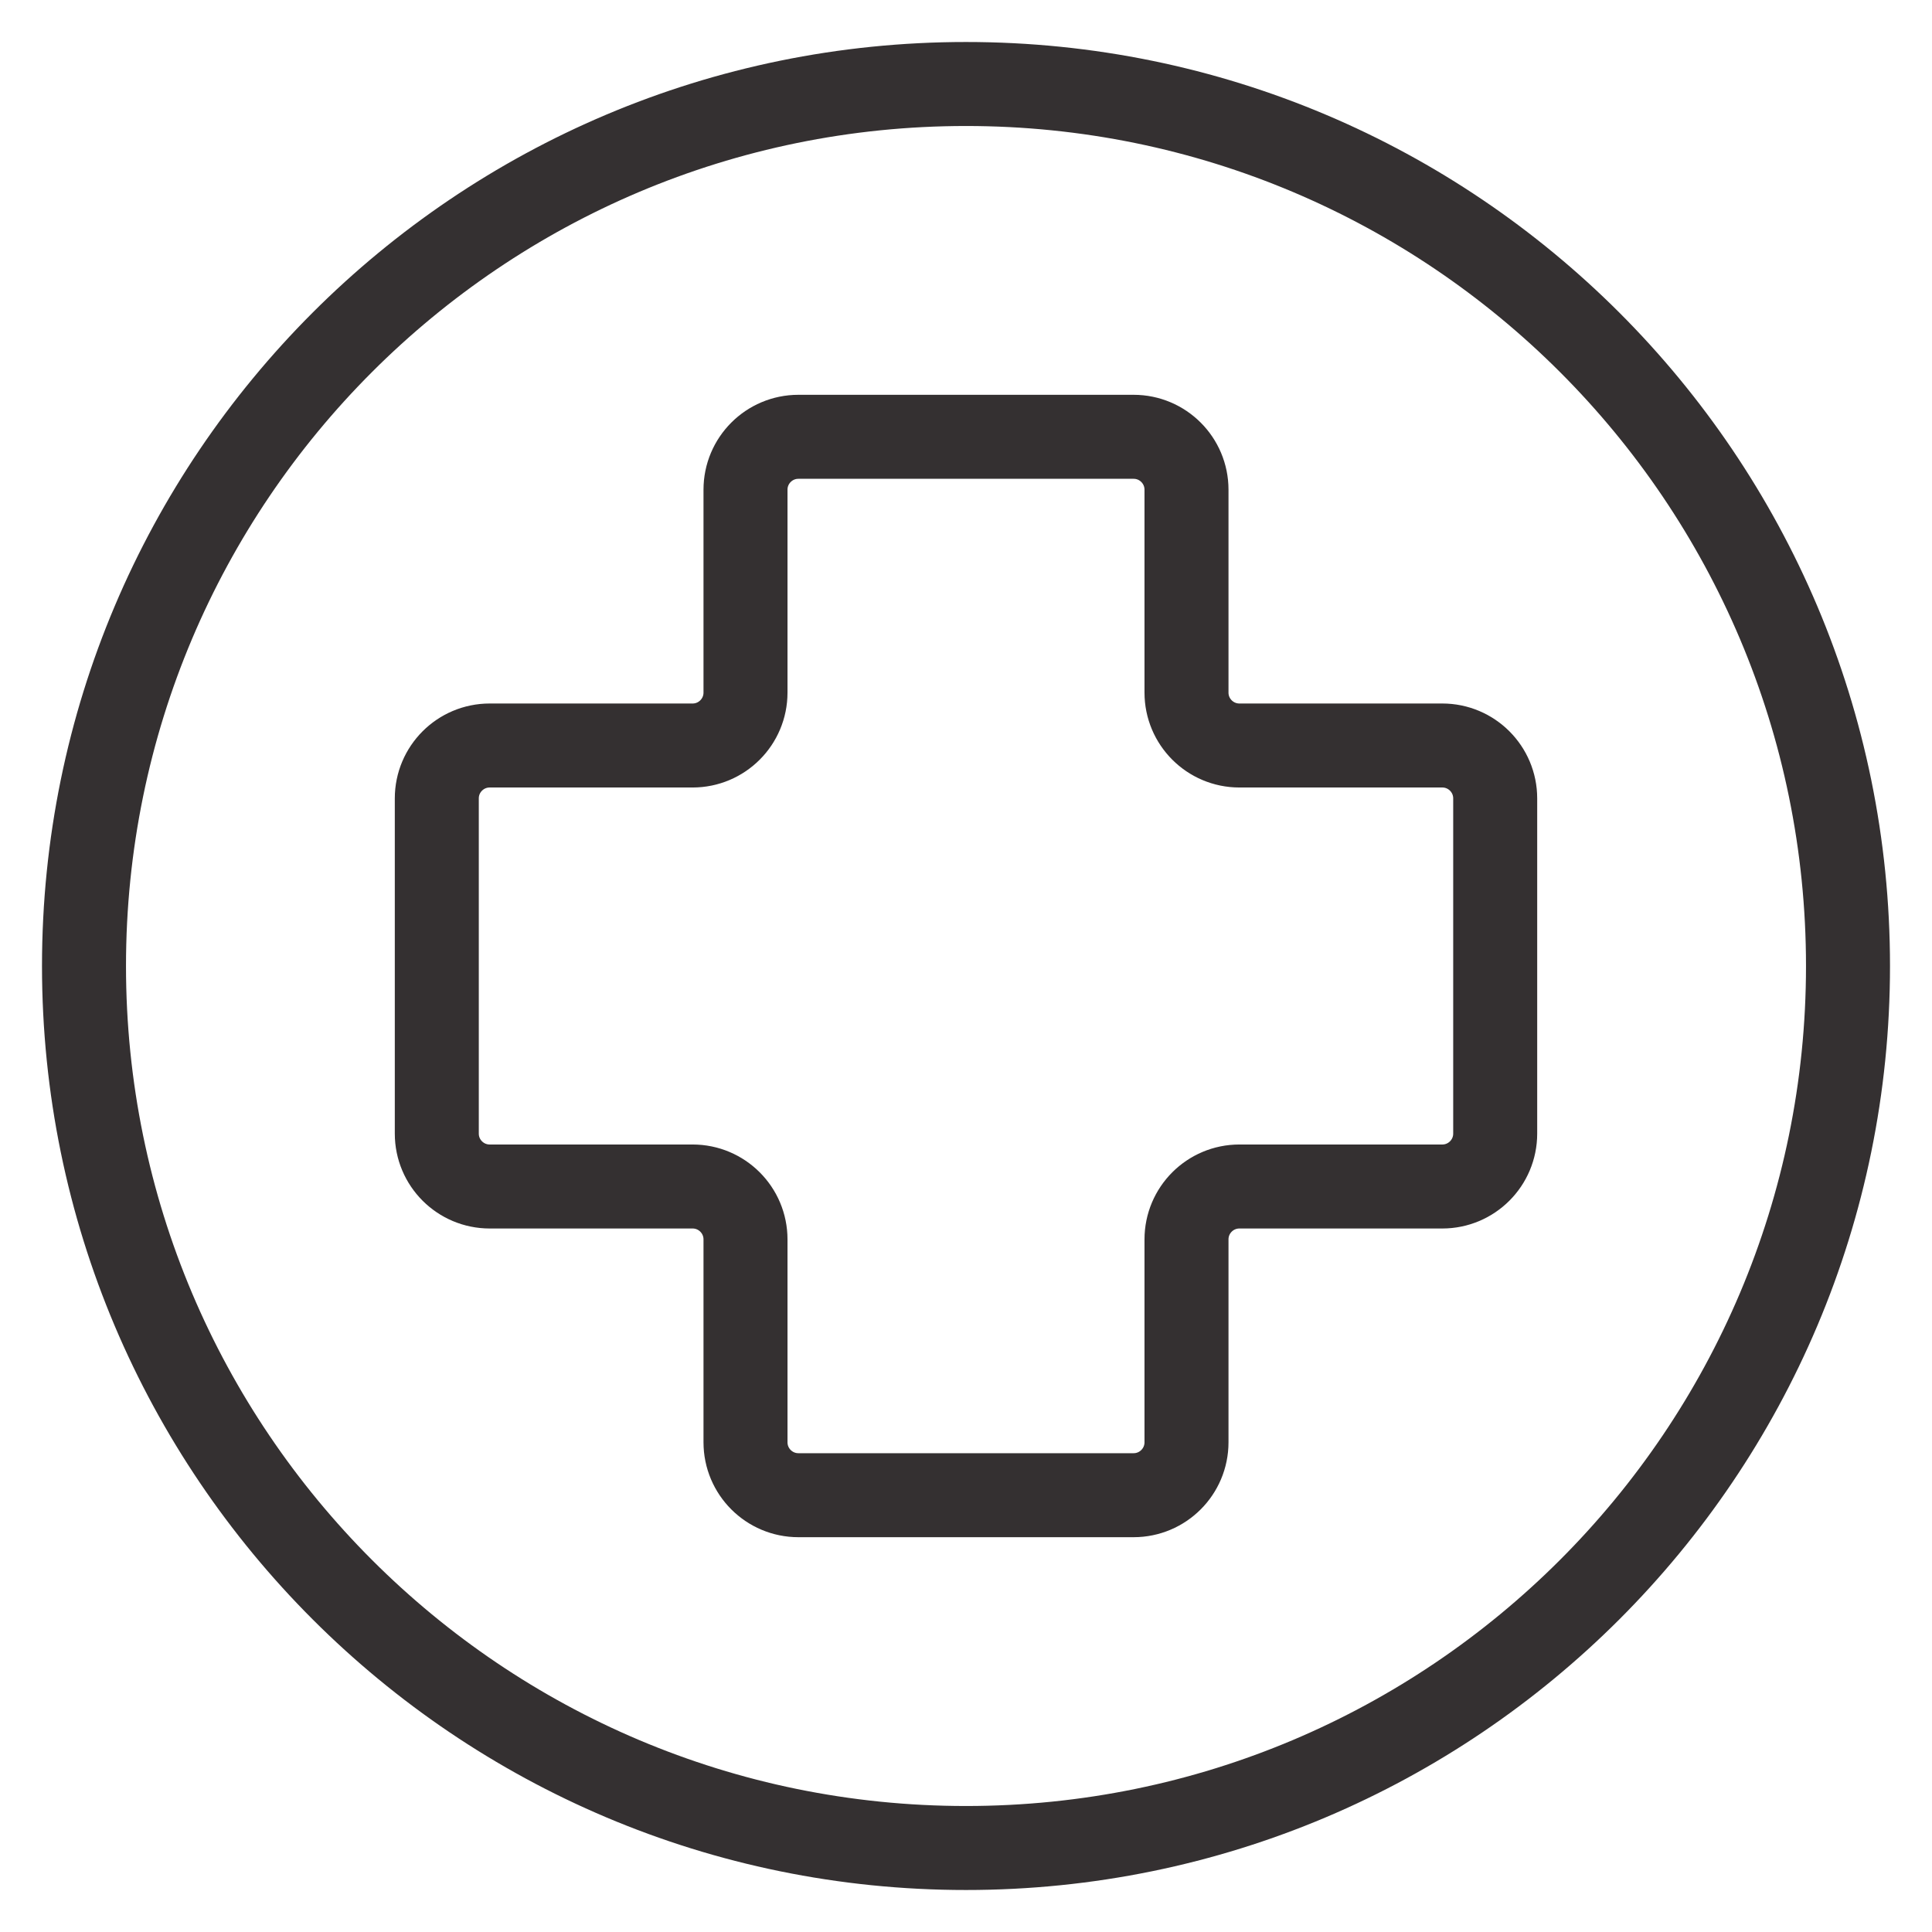
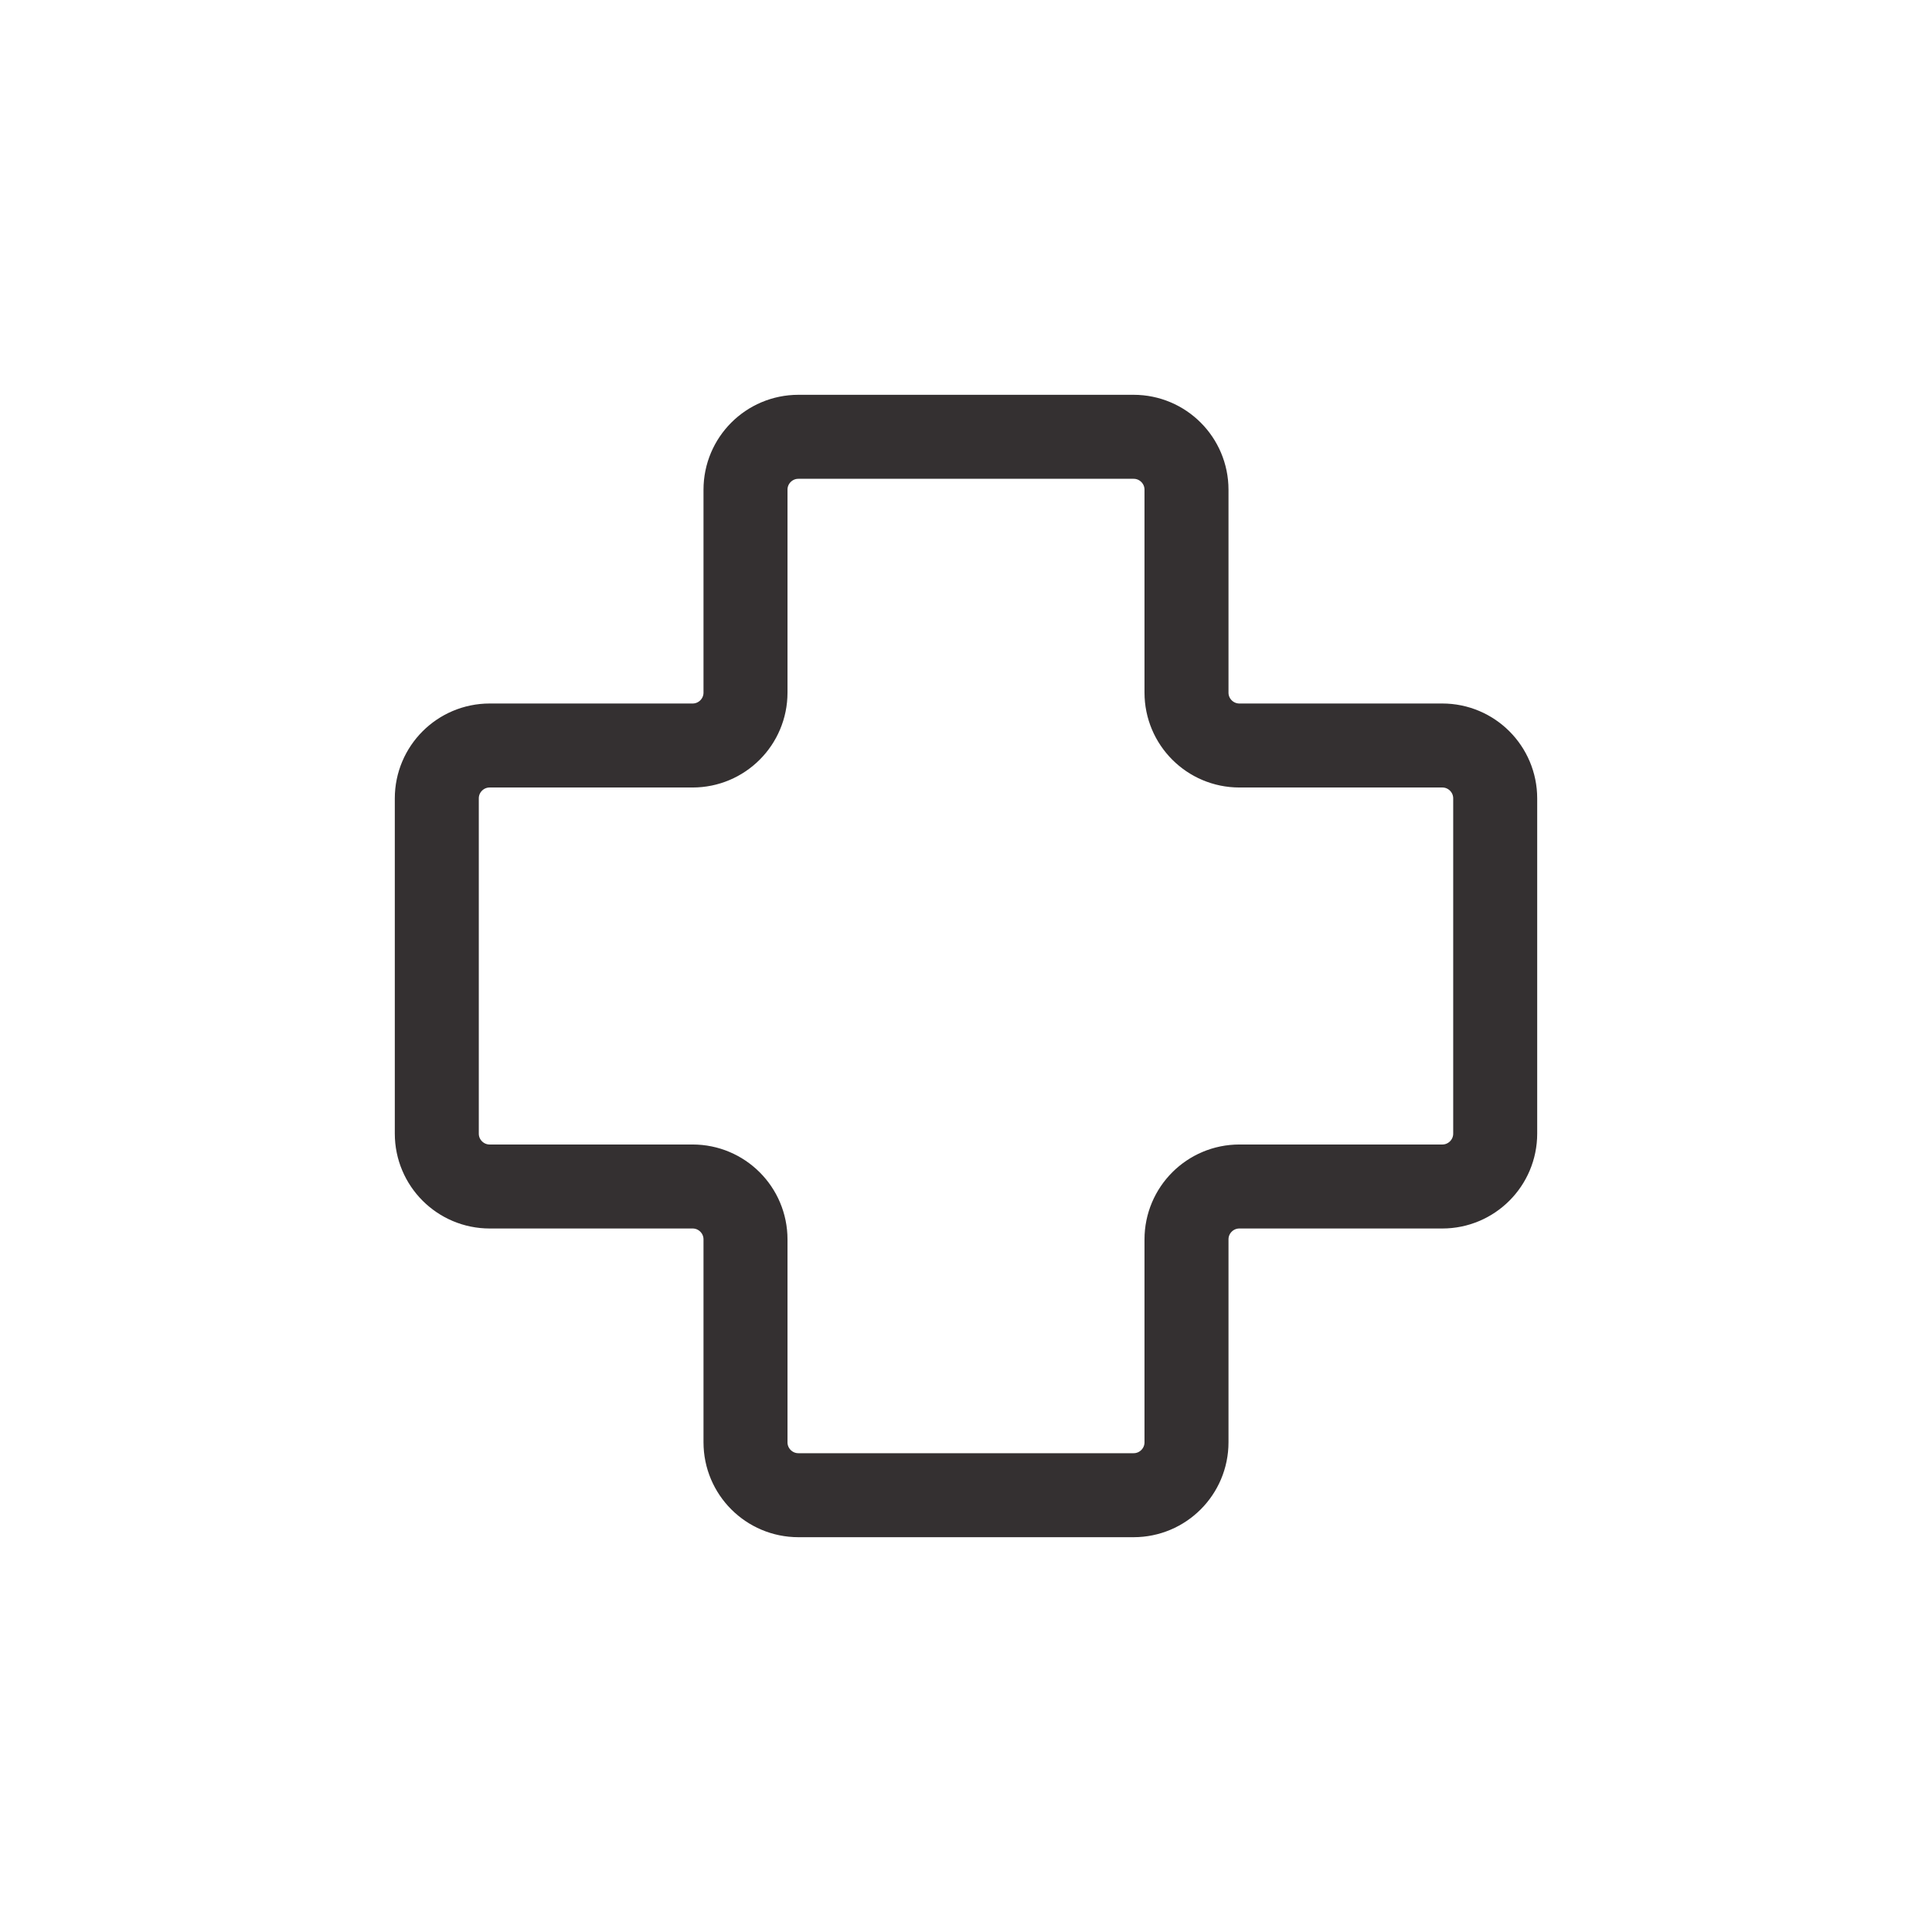
<svg xmlns="http://www.w3.org/2000/svg" fill="none" viewBox="0 0 23 23" height="23" width="23">
  <path stroke-linecap="round" stroke="#343031" d="M13.495 17.8H9.505C9.157 17.8 8.875 17.518 8.875 17.17V14.755C8.875 14.407 8.593 14.125 8.245 14.125H5.83C5.482 14.125 5.2 13.843 5.2 13.495V9.505C5.2 9.157 5.482 8.875 5.83 8.875H8.245C8.593 8.875 8.875 8.593 8.875 8.245V5.83C8.875 5.482 9.157 5.2 9.505 5.2H13.495C13.843 5.2 14.125 5.482 14.125 5.83V8.245C14.125 8.593 14.407 8.875 14.755 8.875H17.17C17.518 8.875 17.8 9.157 17.8 9.505V13.495C17.8 13.843 17.518 14.125 17.17 14.125H14.755C14.407 14.125 14.125 14.407 14.125 14.755V17.17C14.125 17.518 13.843 17.8 13.495 17.8Z" />
-   <path stroke-linejoin="round" stroke-linecap="round" stroke="#343031" d="M11.5 22C17.299 22 22 17.299 22 11.5C22 5.701 17.299 1 11.5 1C5.701 1 1 5.701 1 11.5C1 17.299 5.701 22 11.5 22Z" />
</svg>